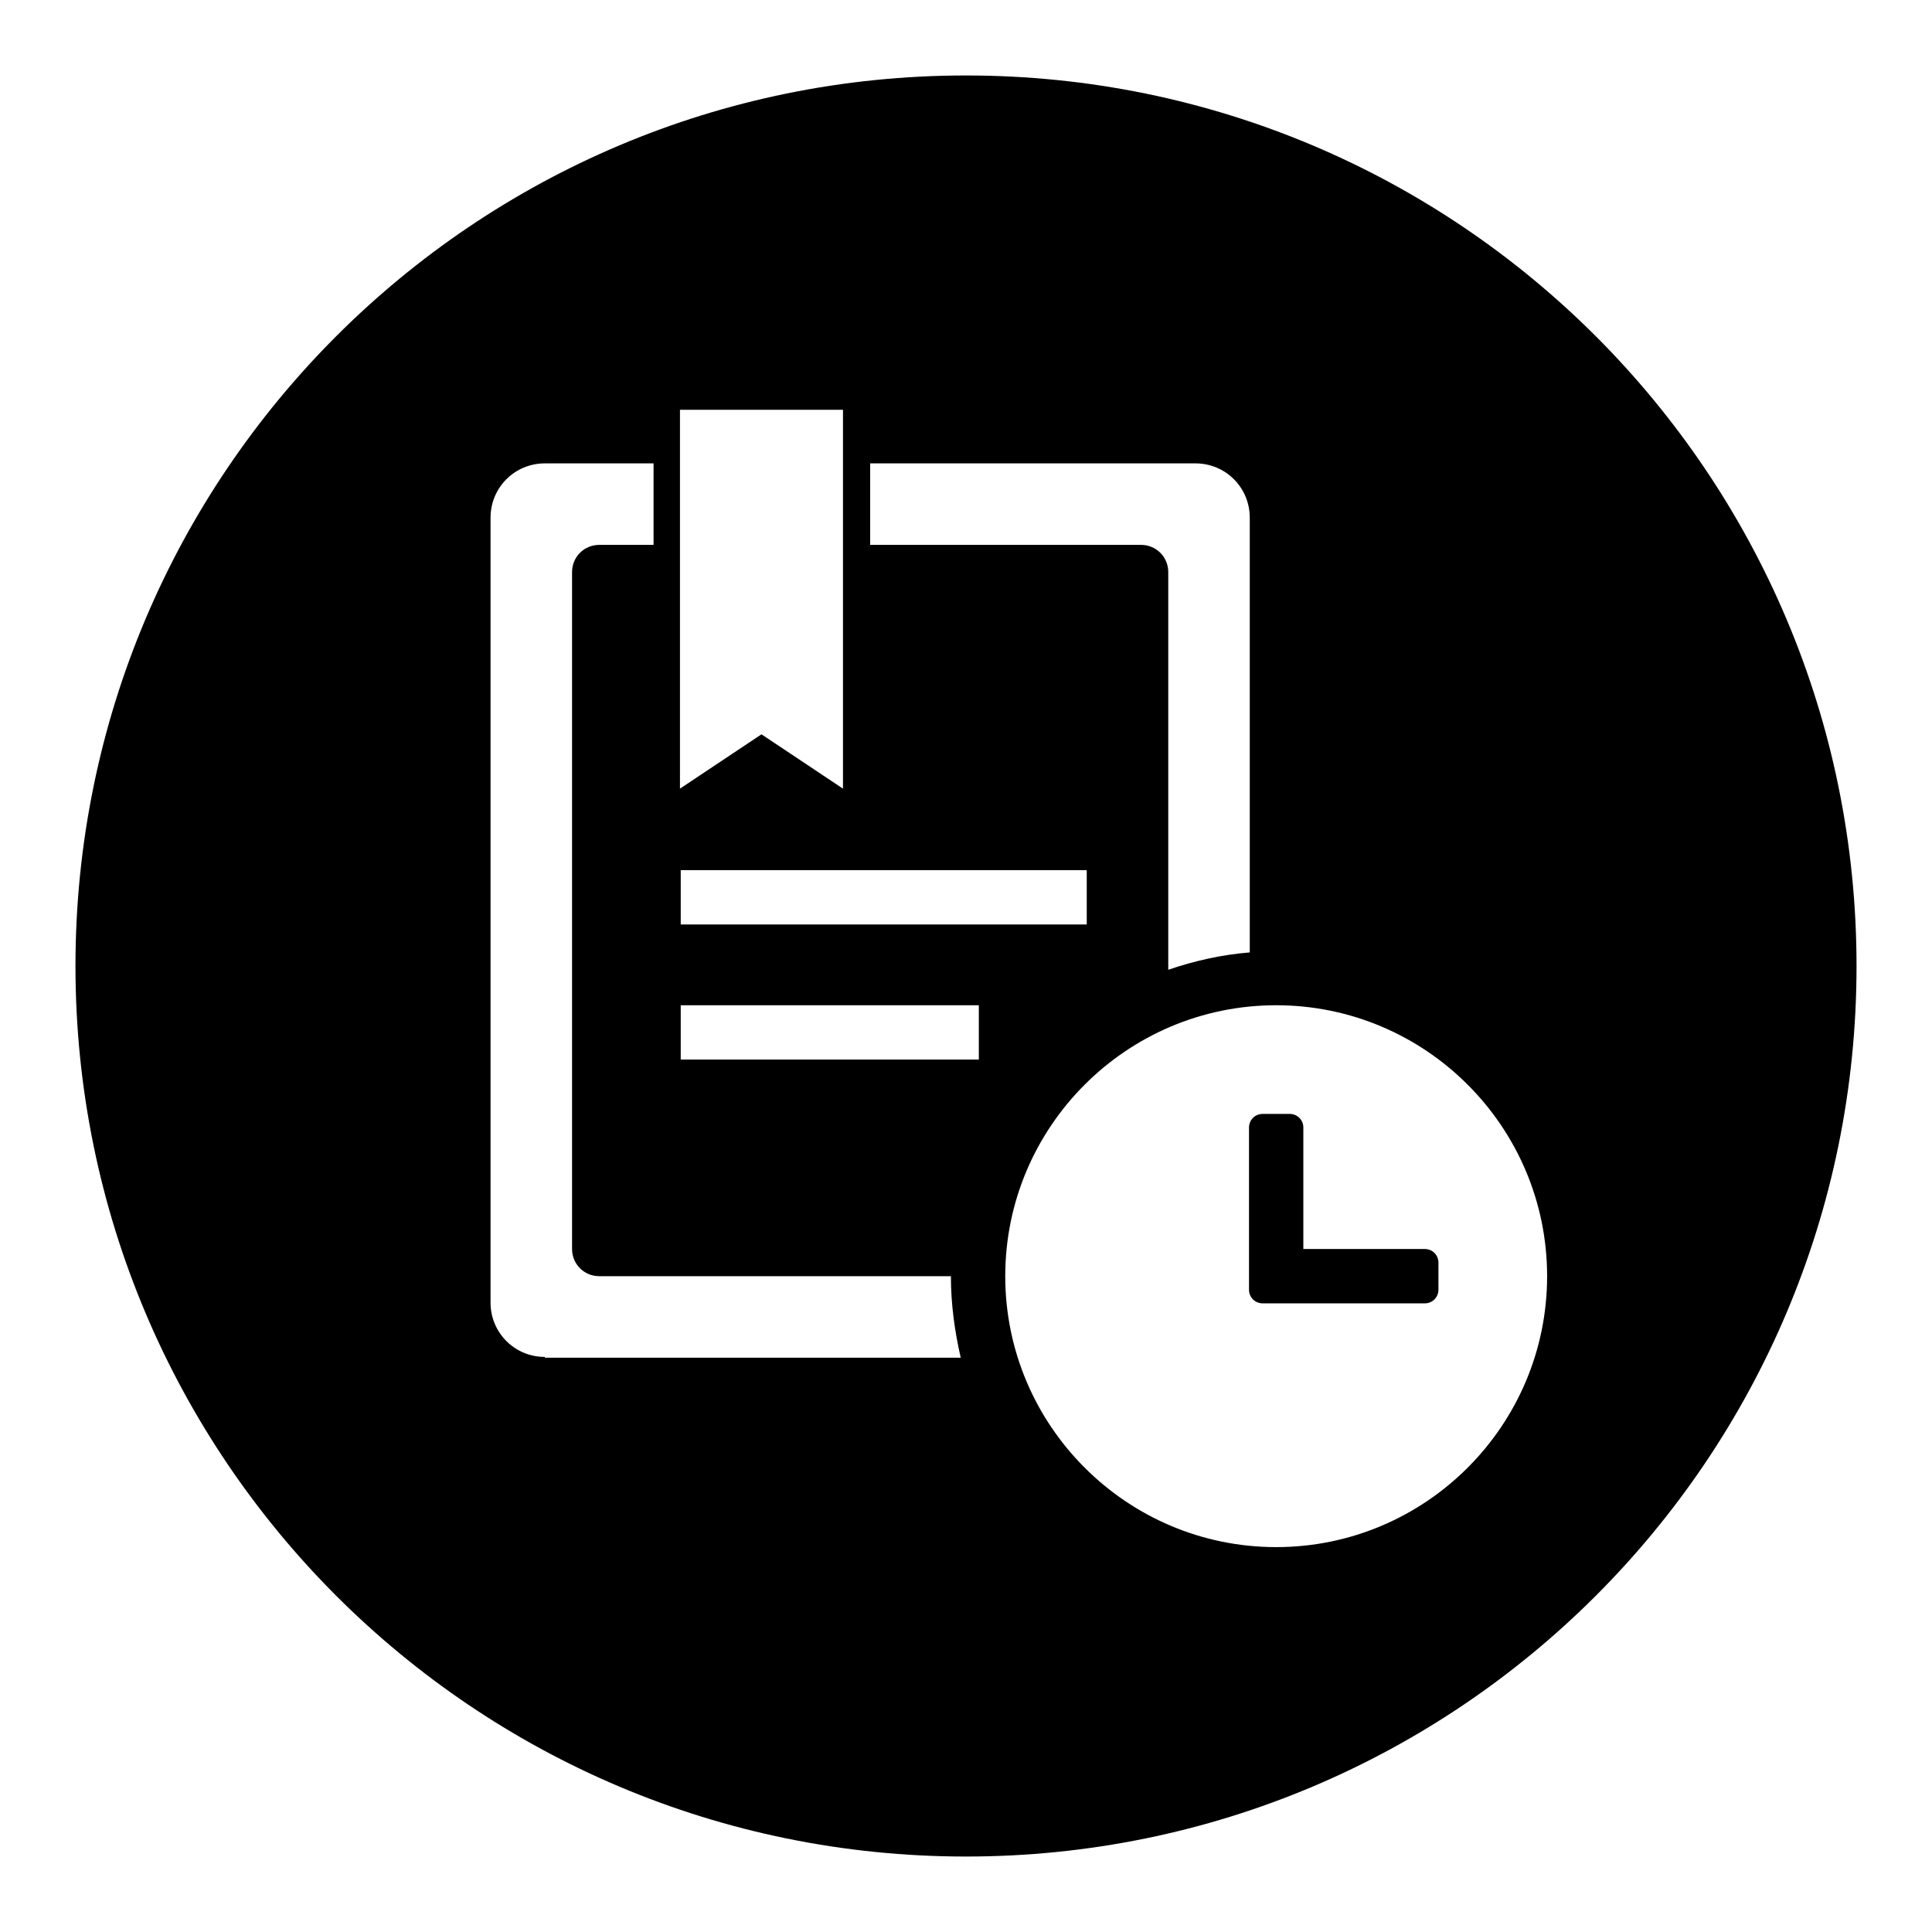
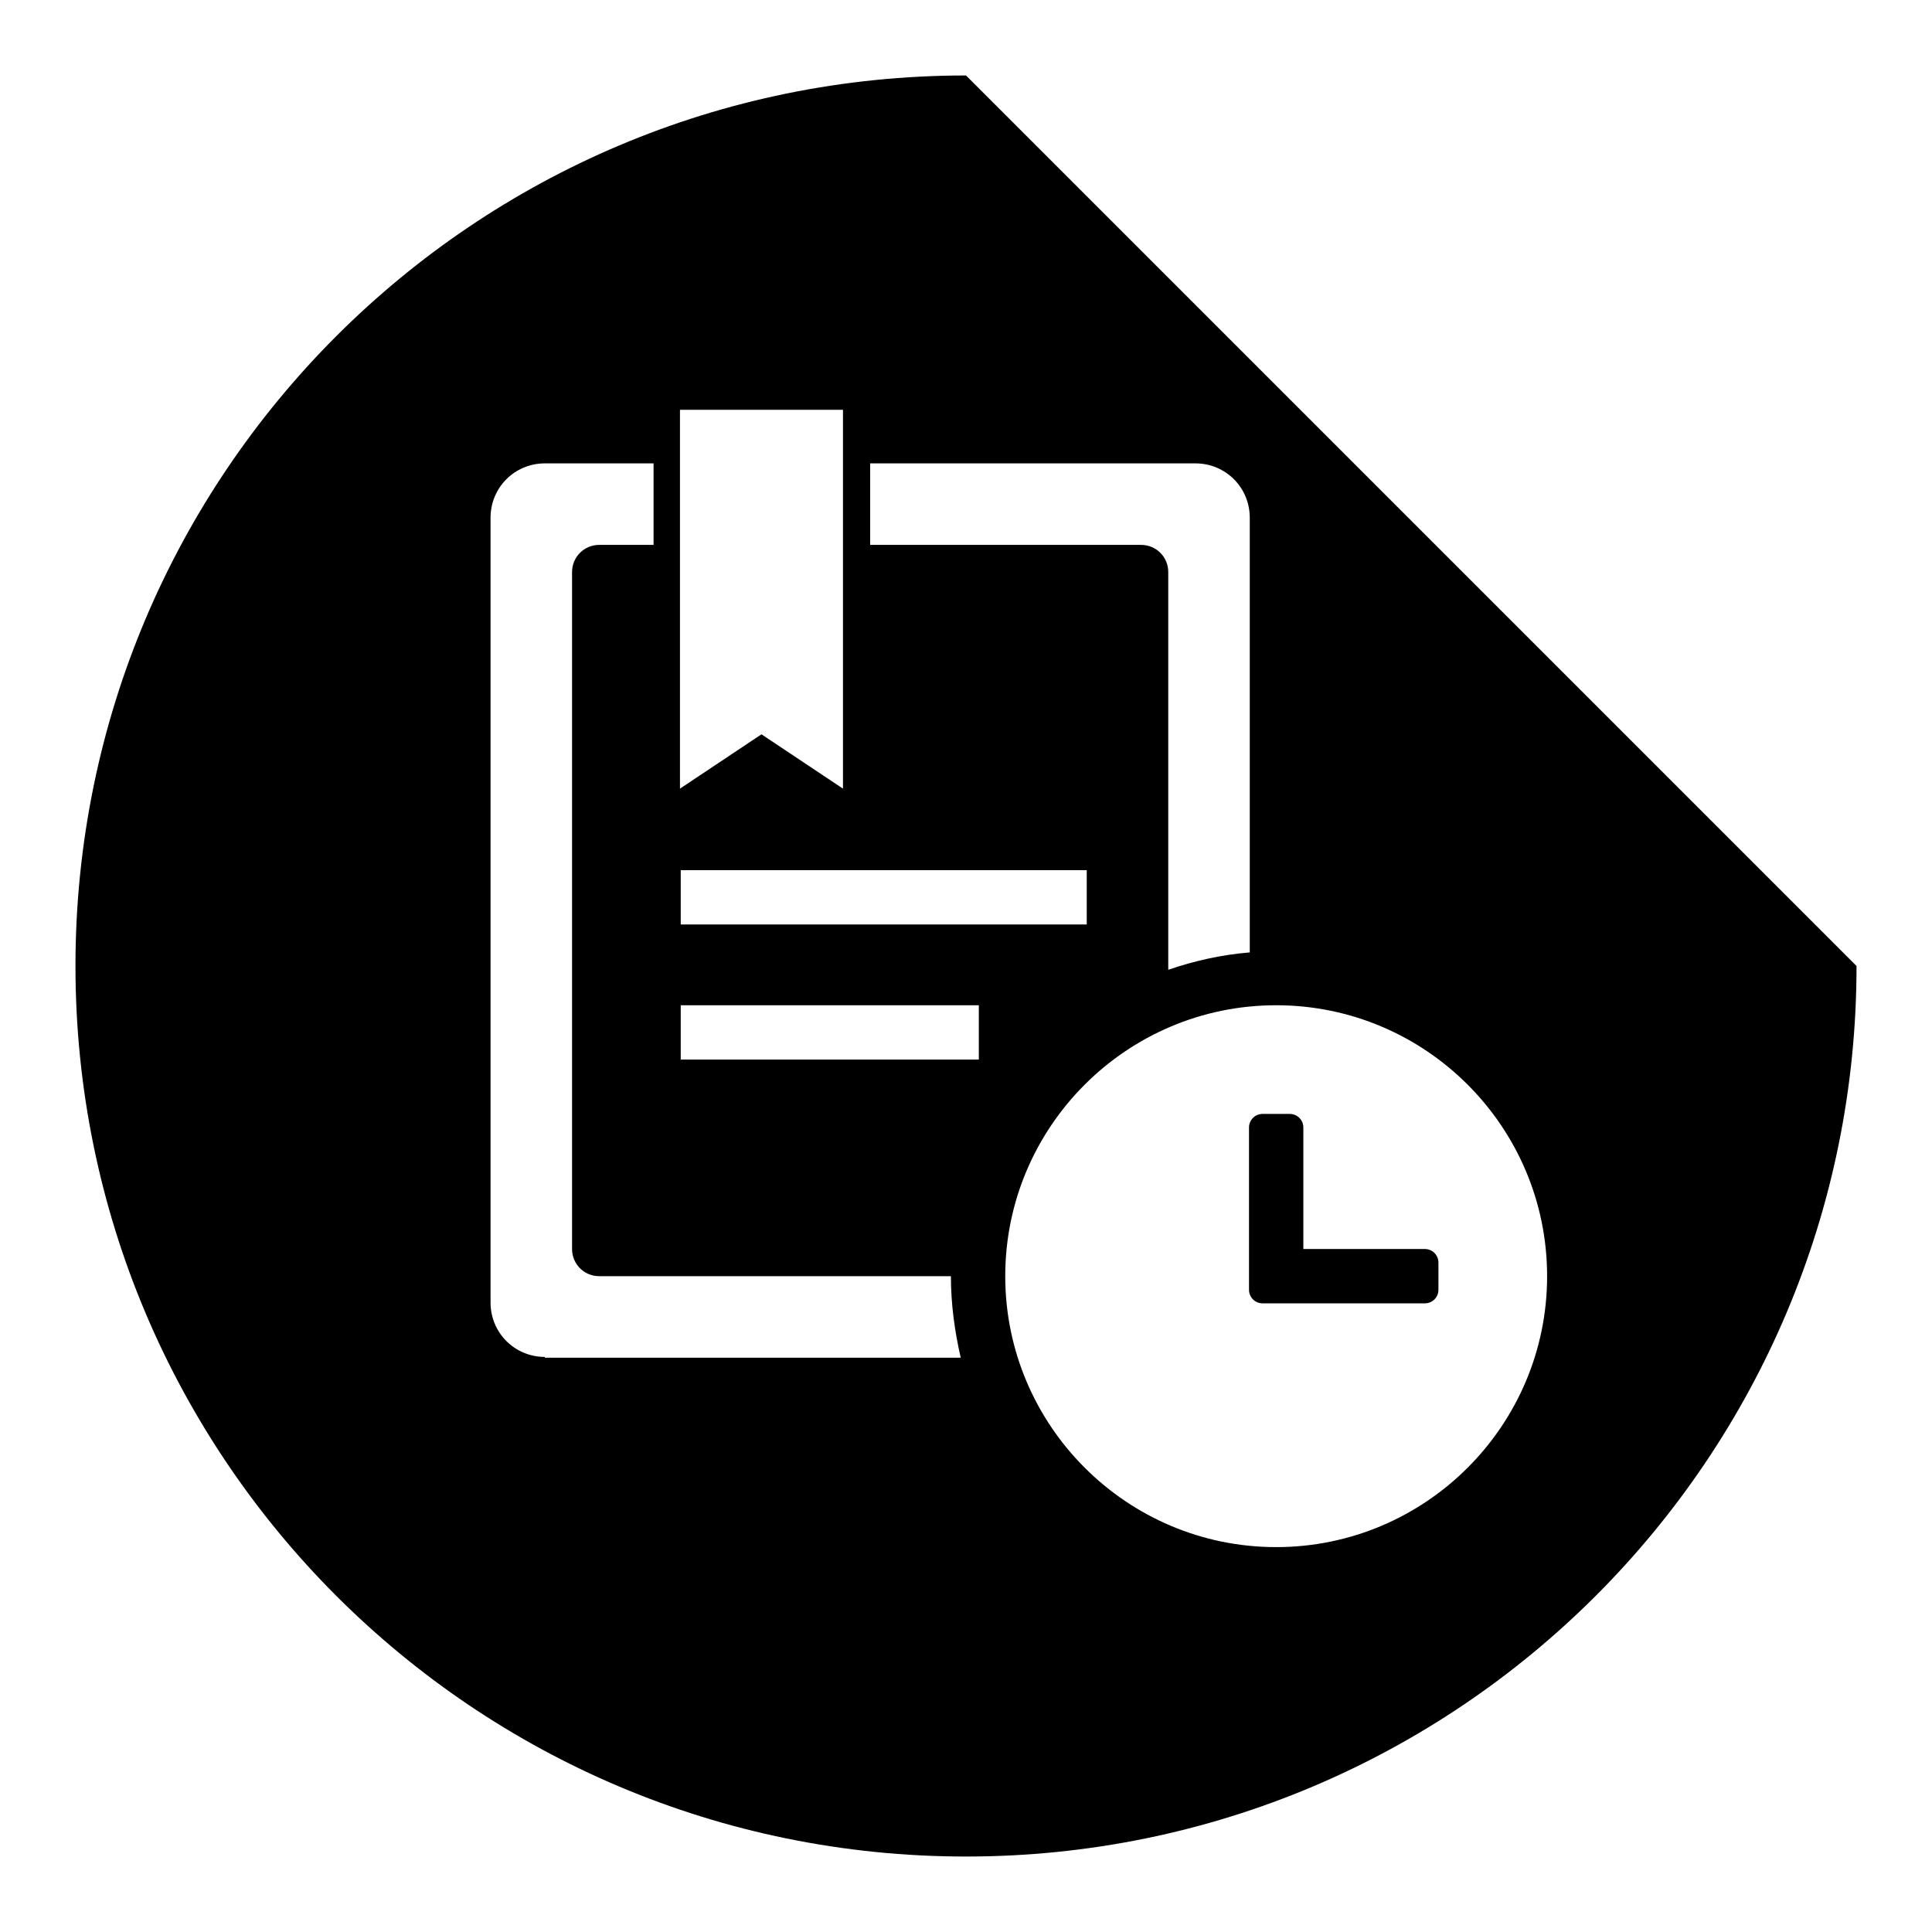
<svg xmlns="http://www.w3.org/2000/svg" version="1.1" x="0px" y="0px" viewBox="0 0 256 256" enable-background="new 0 0 256 256" xml:space="preserve">
  <g>
    <g>
-       <path fill="#000000" d="M188.8,165.5h-16.1v-16.1c0-1-0.8-1.8-1.8-1.8h-3.6c-1,0-1.8,0.8-1.8,1.8v21.5c0,1,0.8,1.8,1.8,1.8h21.5c1,0,1.8-0.8,1.8-1.8v-3.6C190.6,166.3,189.8,165.5,188.8,165.5L188.8,165.5z M128,10C62.8,10,10,62.8,10,128c0,65.2,52.8,118,118,118c65.2,0,118-52.8,118-118C246,62.8,193.2,10,128,10L128,10z M115.3,61.4h43.1c4,0,7.2,3.2,7.2,7.2v57.6c-3.7,0.3-7.3,1.1-10.8,2.3V75.8c0-2-1.6-3.6-3.6-3.6h-35.9V61.4L115.3,61.4z M90.2,54.3h21.5v50.2l-10.8-7.2l-10.8,7.2V54.3L90.2,54.3z M90.2,115.3H144v7.2H90.2V115.3L90.2,115.3z M72.2,179.8c-4,0-7.2-3.2-7.2-7.2V68.6c0-4,3.2-7.2,7.2-7.2h14.4v10.8h-7.2c-2,0-3.6,1.6-3.6,3.6v89.7c0,2,1.6,3.6,3.6,3.6H126c0,3.7,0.5,7.3,1.3,10.8H72.2L72.2,179.8z M129.6,140.4H90.2v-7.2h39.5V140.4L129.6,140.4z M169.1,205c-19.8,0-35.9-16.1-35.9-35.9c0-19.8,16.1-35.9,35.9-35.9s35.9,16.1,35.9,35.9C205,188.9,188.9,205,169.1,205L169.1,205z" />
+       <path fill="#000000" d="M188.8,165.5h-16.1v-16.1c0-1-0.8-1.8-1.8-1.8h-3.6c-1,0-1.8,0.8-1.8,1.8v21.5c0,1,0.8,1.8,1.8,1.8h21.5c1,0,1.8-0.8,1.8-1.8v-3.6C190.6,166.3,189.8,165.5,188.8,165.5L188.8,165.5z M128,10C62.8,10,10,62.8,10,128c0,65.2,52.8,118,118,118c65.2,0,118-52.8,118-118L128,10z M115.3,61.4h43.1c4,0,7.2,3.2,7.2,7.2v57.6c-3.7,0.3-7.3,1.1-10.8,2.3V75.8c0-2-1.6-3.6-3.6-3.6h-35.9V61.4L115.3,61.4z M90.2,54.3h21.5v50.2l-10.8-7.2l-10.8,7.2V54.3L90.2,54.3z M90.2,115.3H144v7.2H90.2V115.3L90.2,115.3z M72.2,179.8c-4,0-7.2-3.2-7.2-7.2V68.6c0-4,3.2-7.2,7.2-7.2h14.4v10.8h-7.2c-2,0-3.6,1.6-3.6,3.6v89.7c0,2,1.6,3.6,3.6,3.6H126c0,3.7,0.5,7.3,1.3,10.8H72.2L72.2,179.8z M129.6,140.4H90.2v-7.2h39.5V140.4L129.6,140.4z M169.1,205c-19.8,0-35.9-16.1-35.9-35.9c0-19.8,16.1-35.9,35.9-35.9s35.9,16.1,35.9,35.9C205,188.9,188.9,205,169.1,205L169.1,205z" />
    </g>
  </g>
</svg>